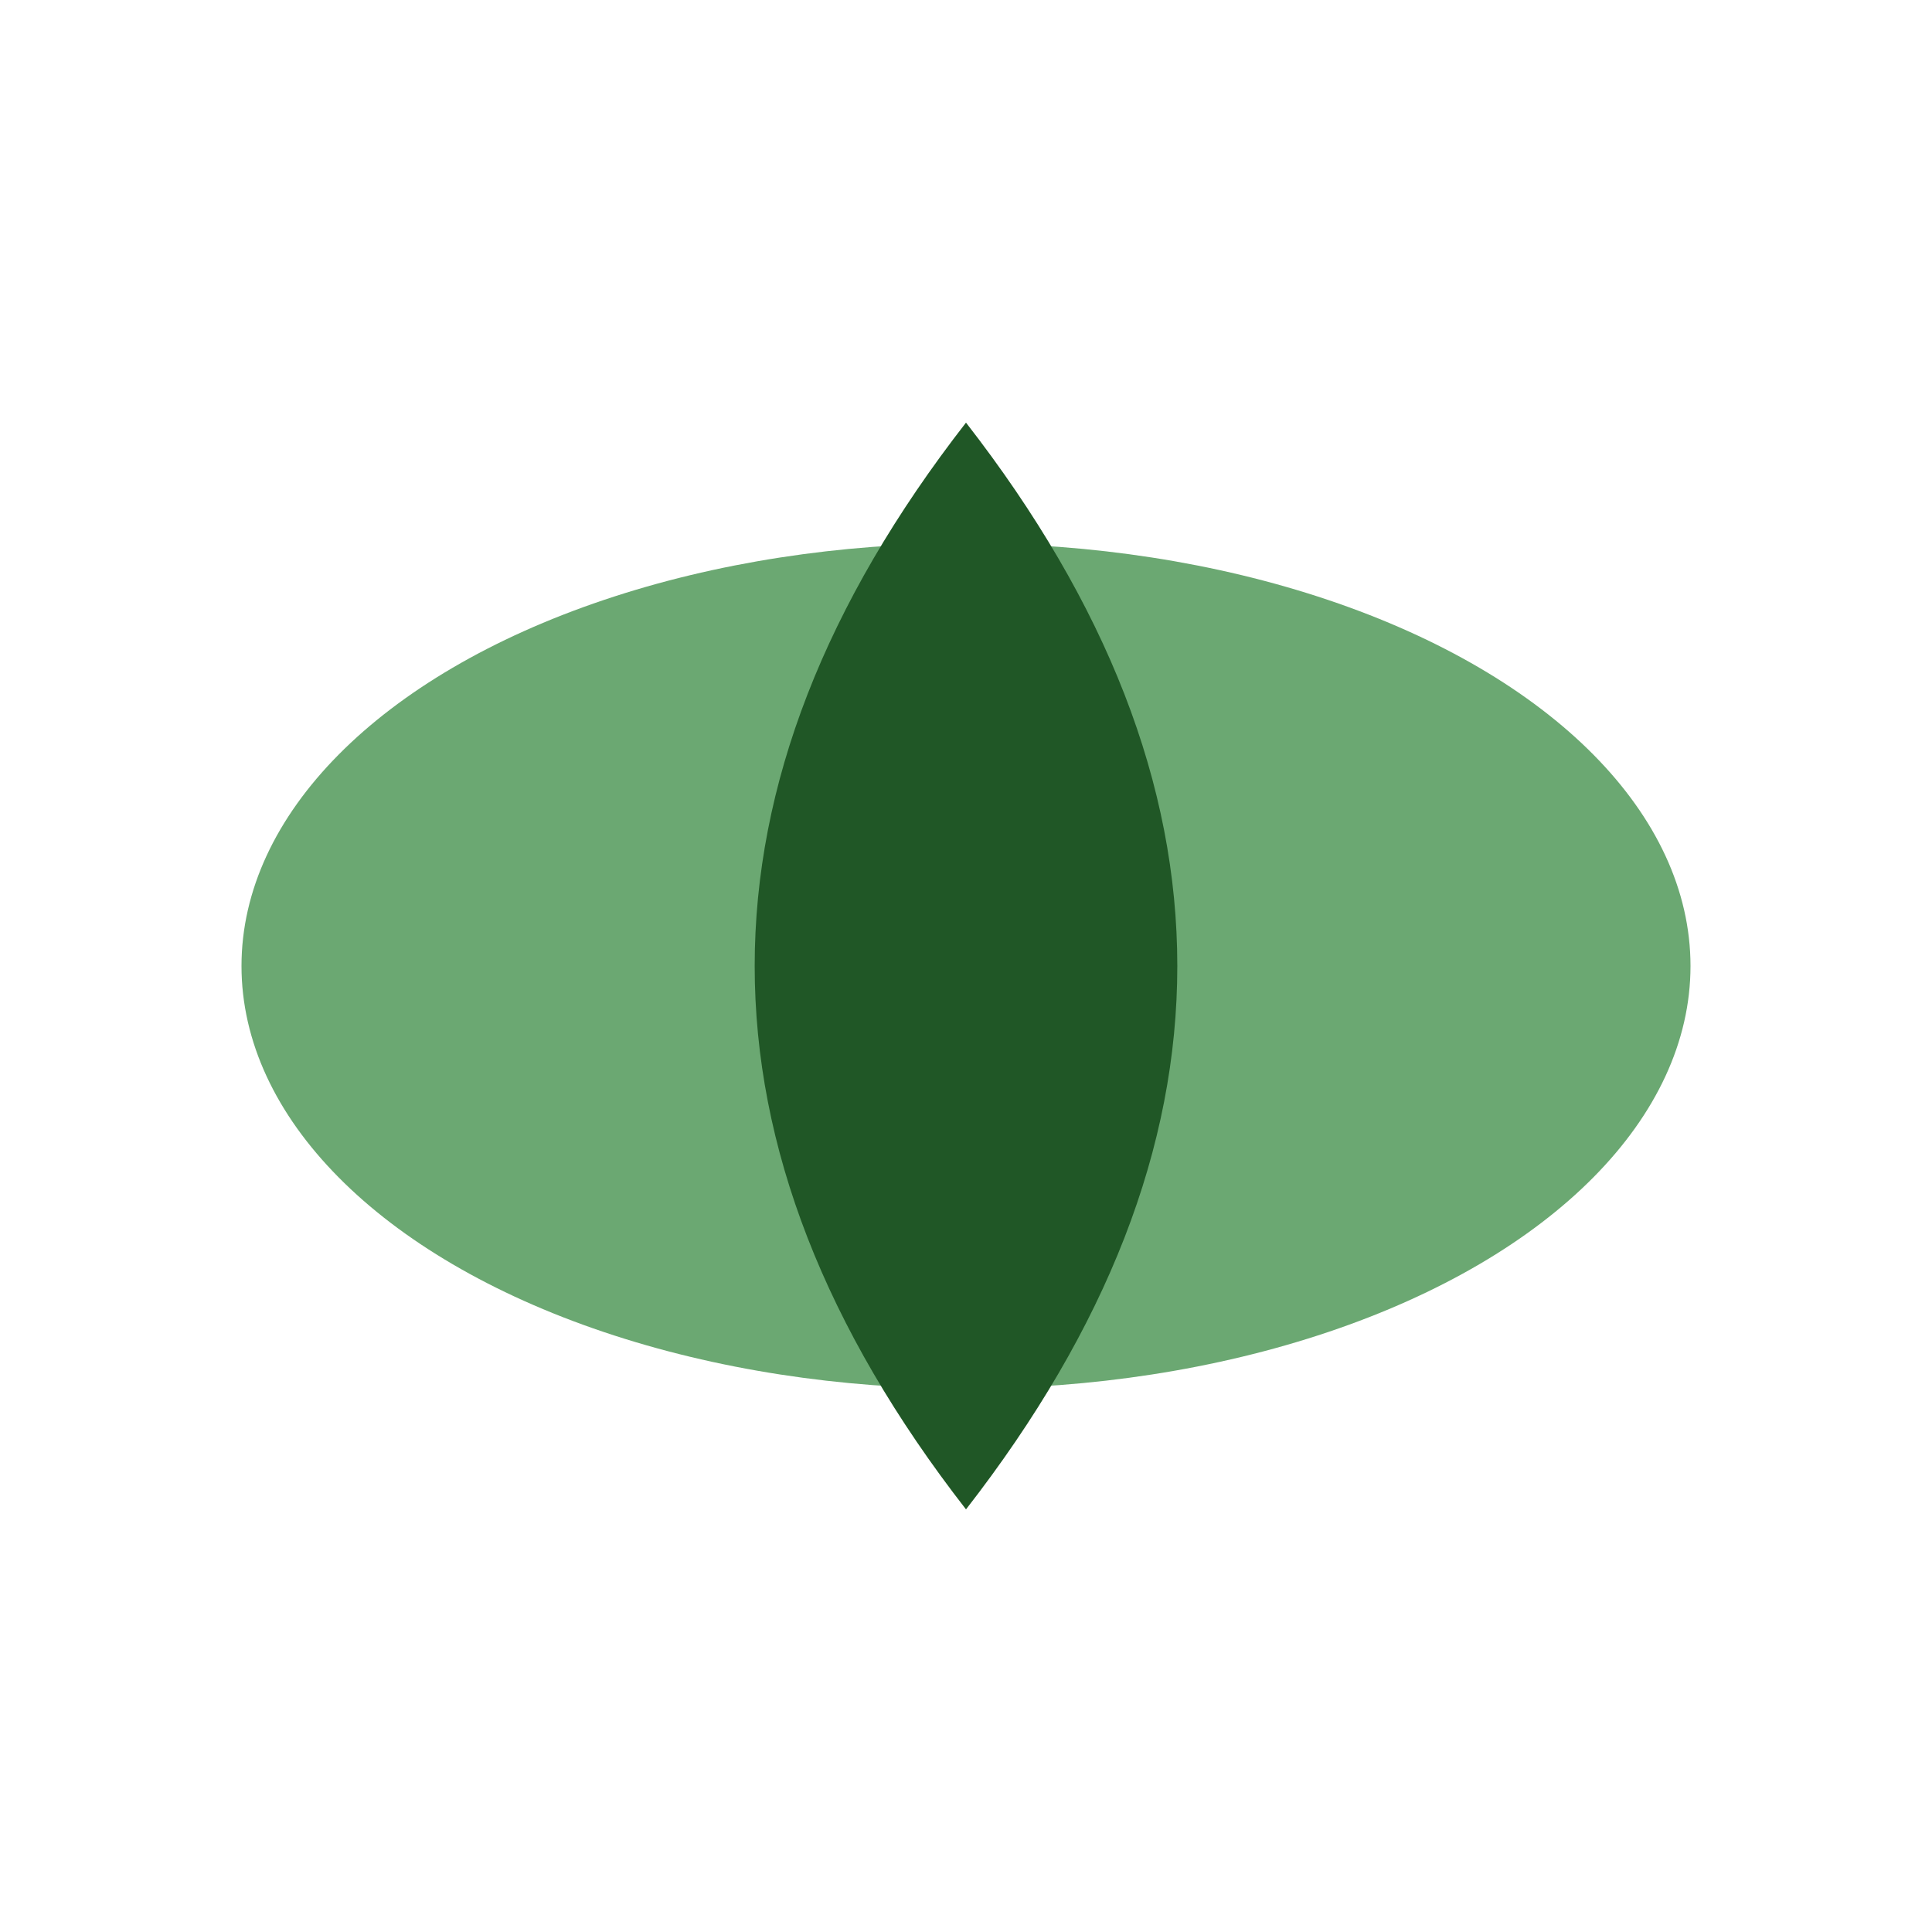
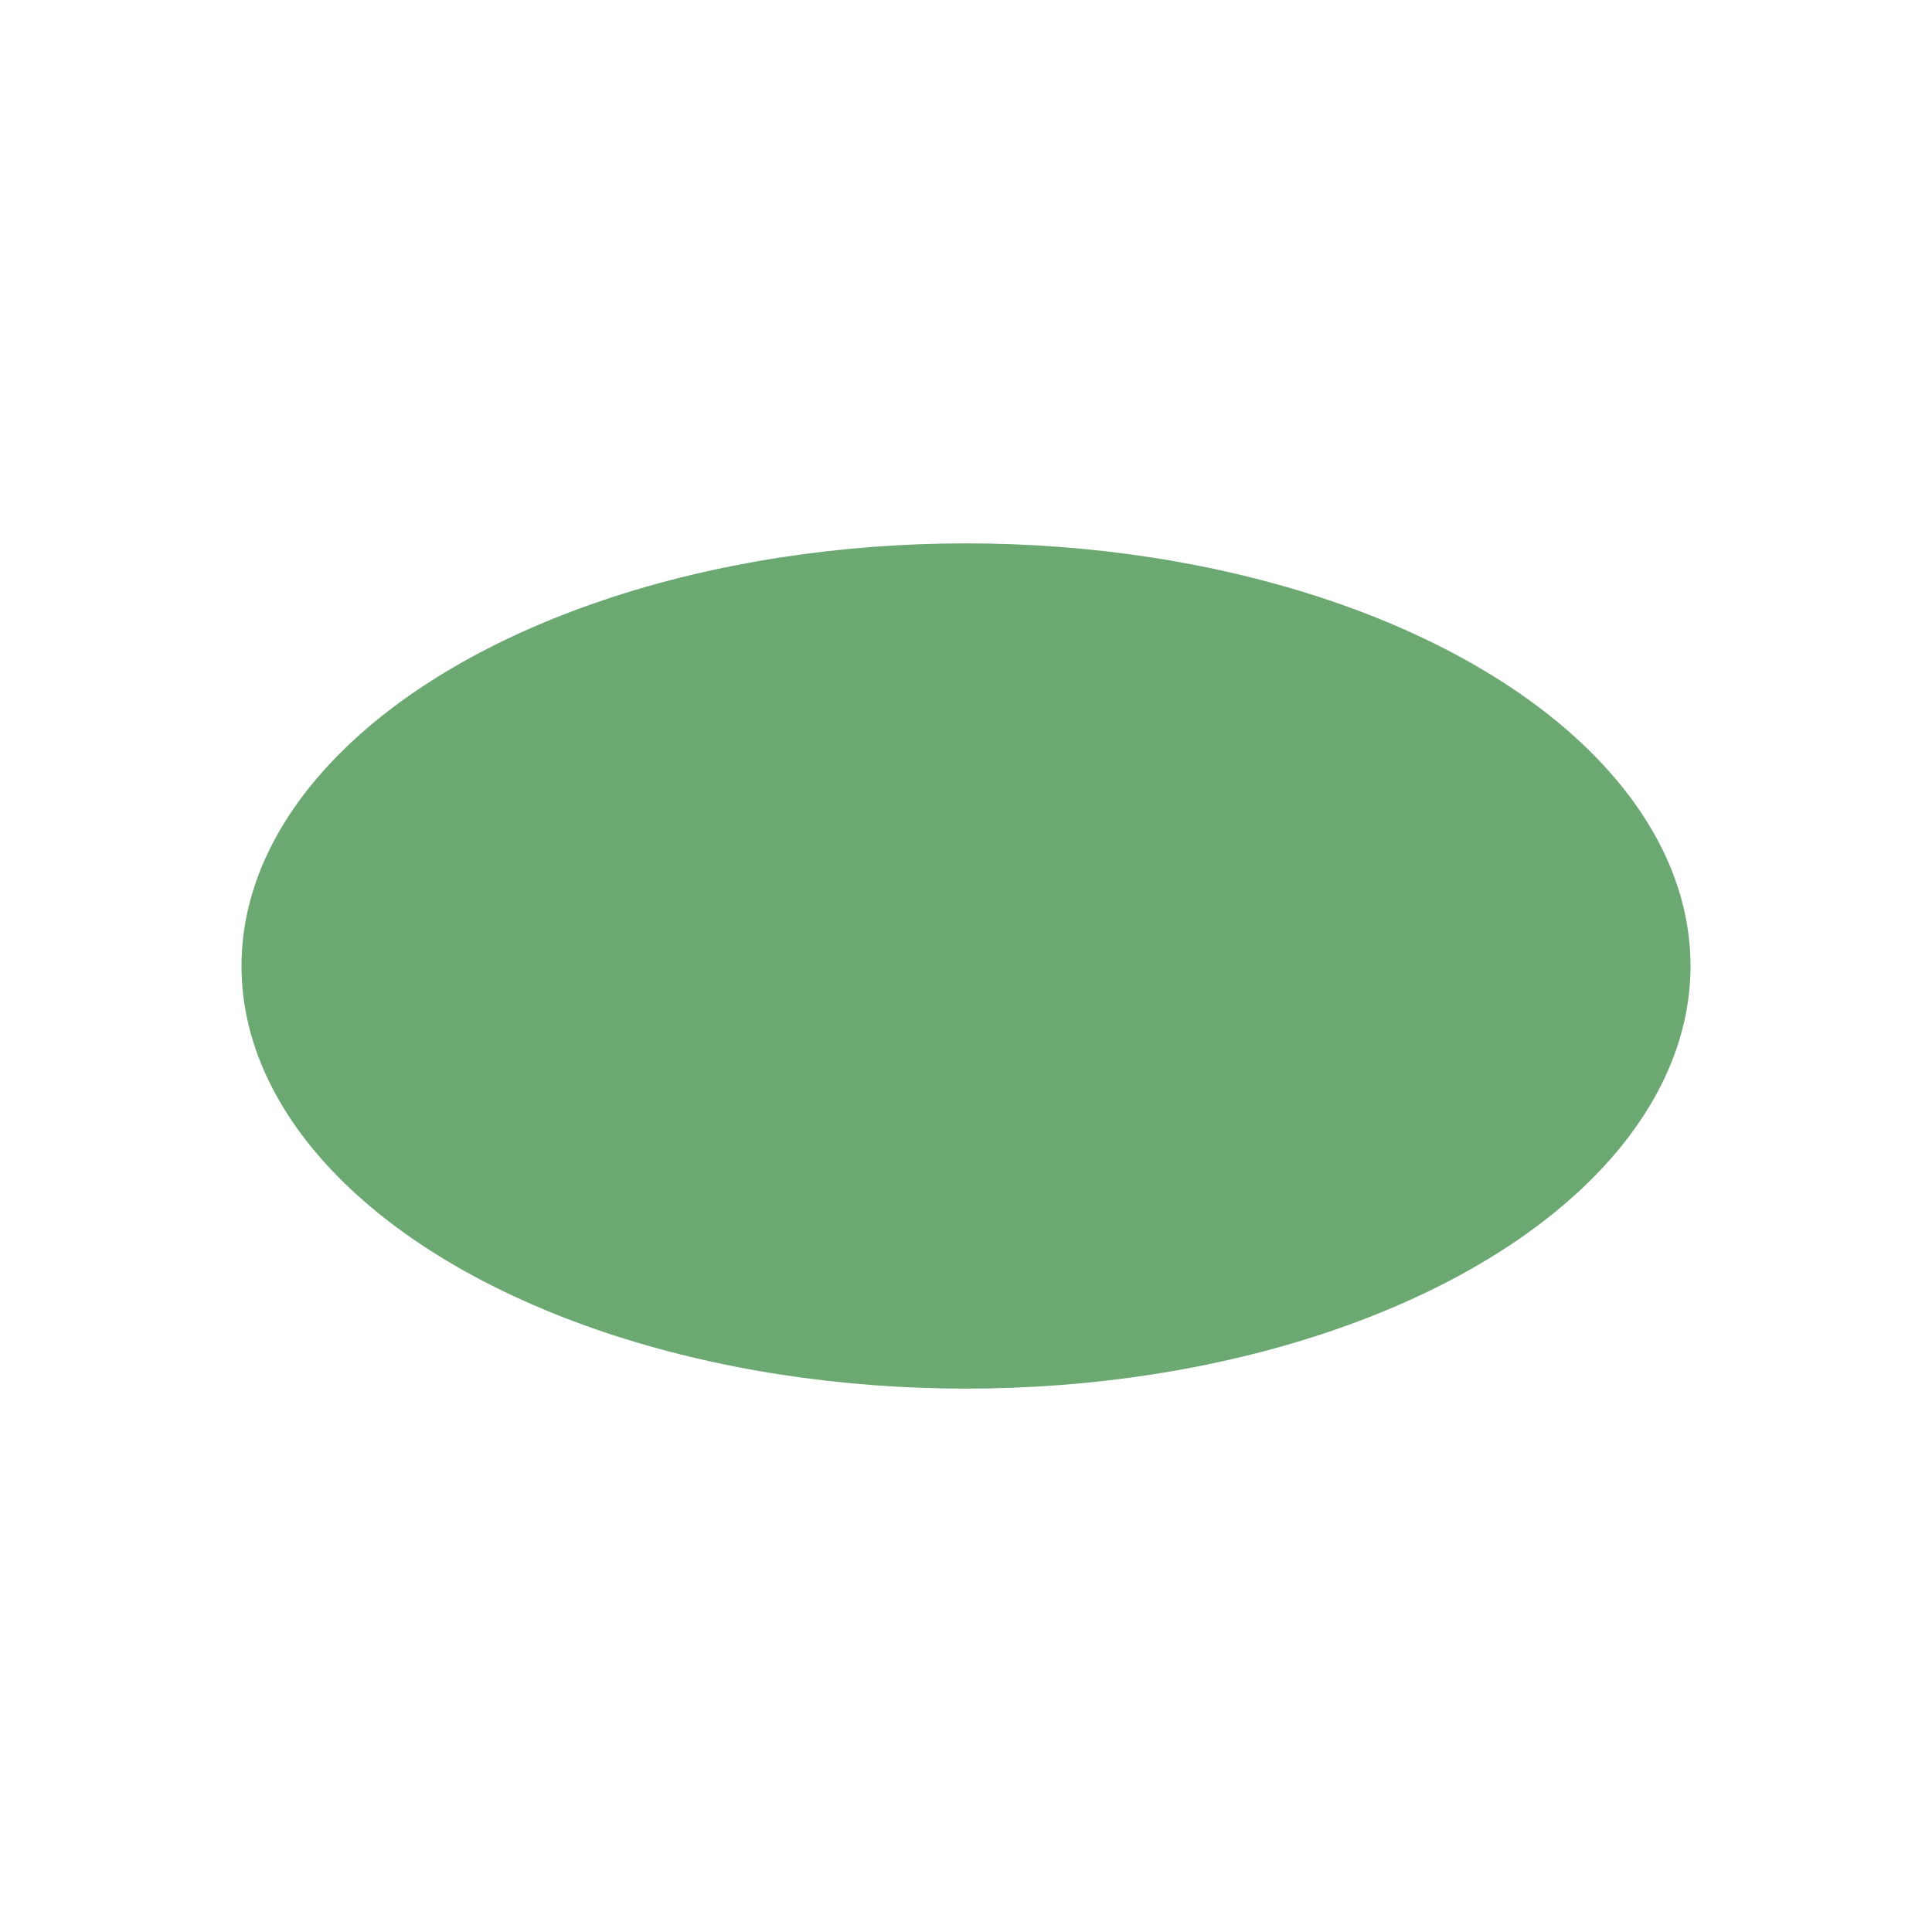
<svg xmlns="http://www.w3.org/2000/svg" width="32" height="32" viewBox="0 0 32 32">
  <ellipse cx="16" cy="16" rx="12" ry="7" fill="#6BA872" />
-   <path d="M16 7 Q23 16 16 25 Q9 16 16 7" fill="#205726" />
</svg>